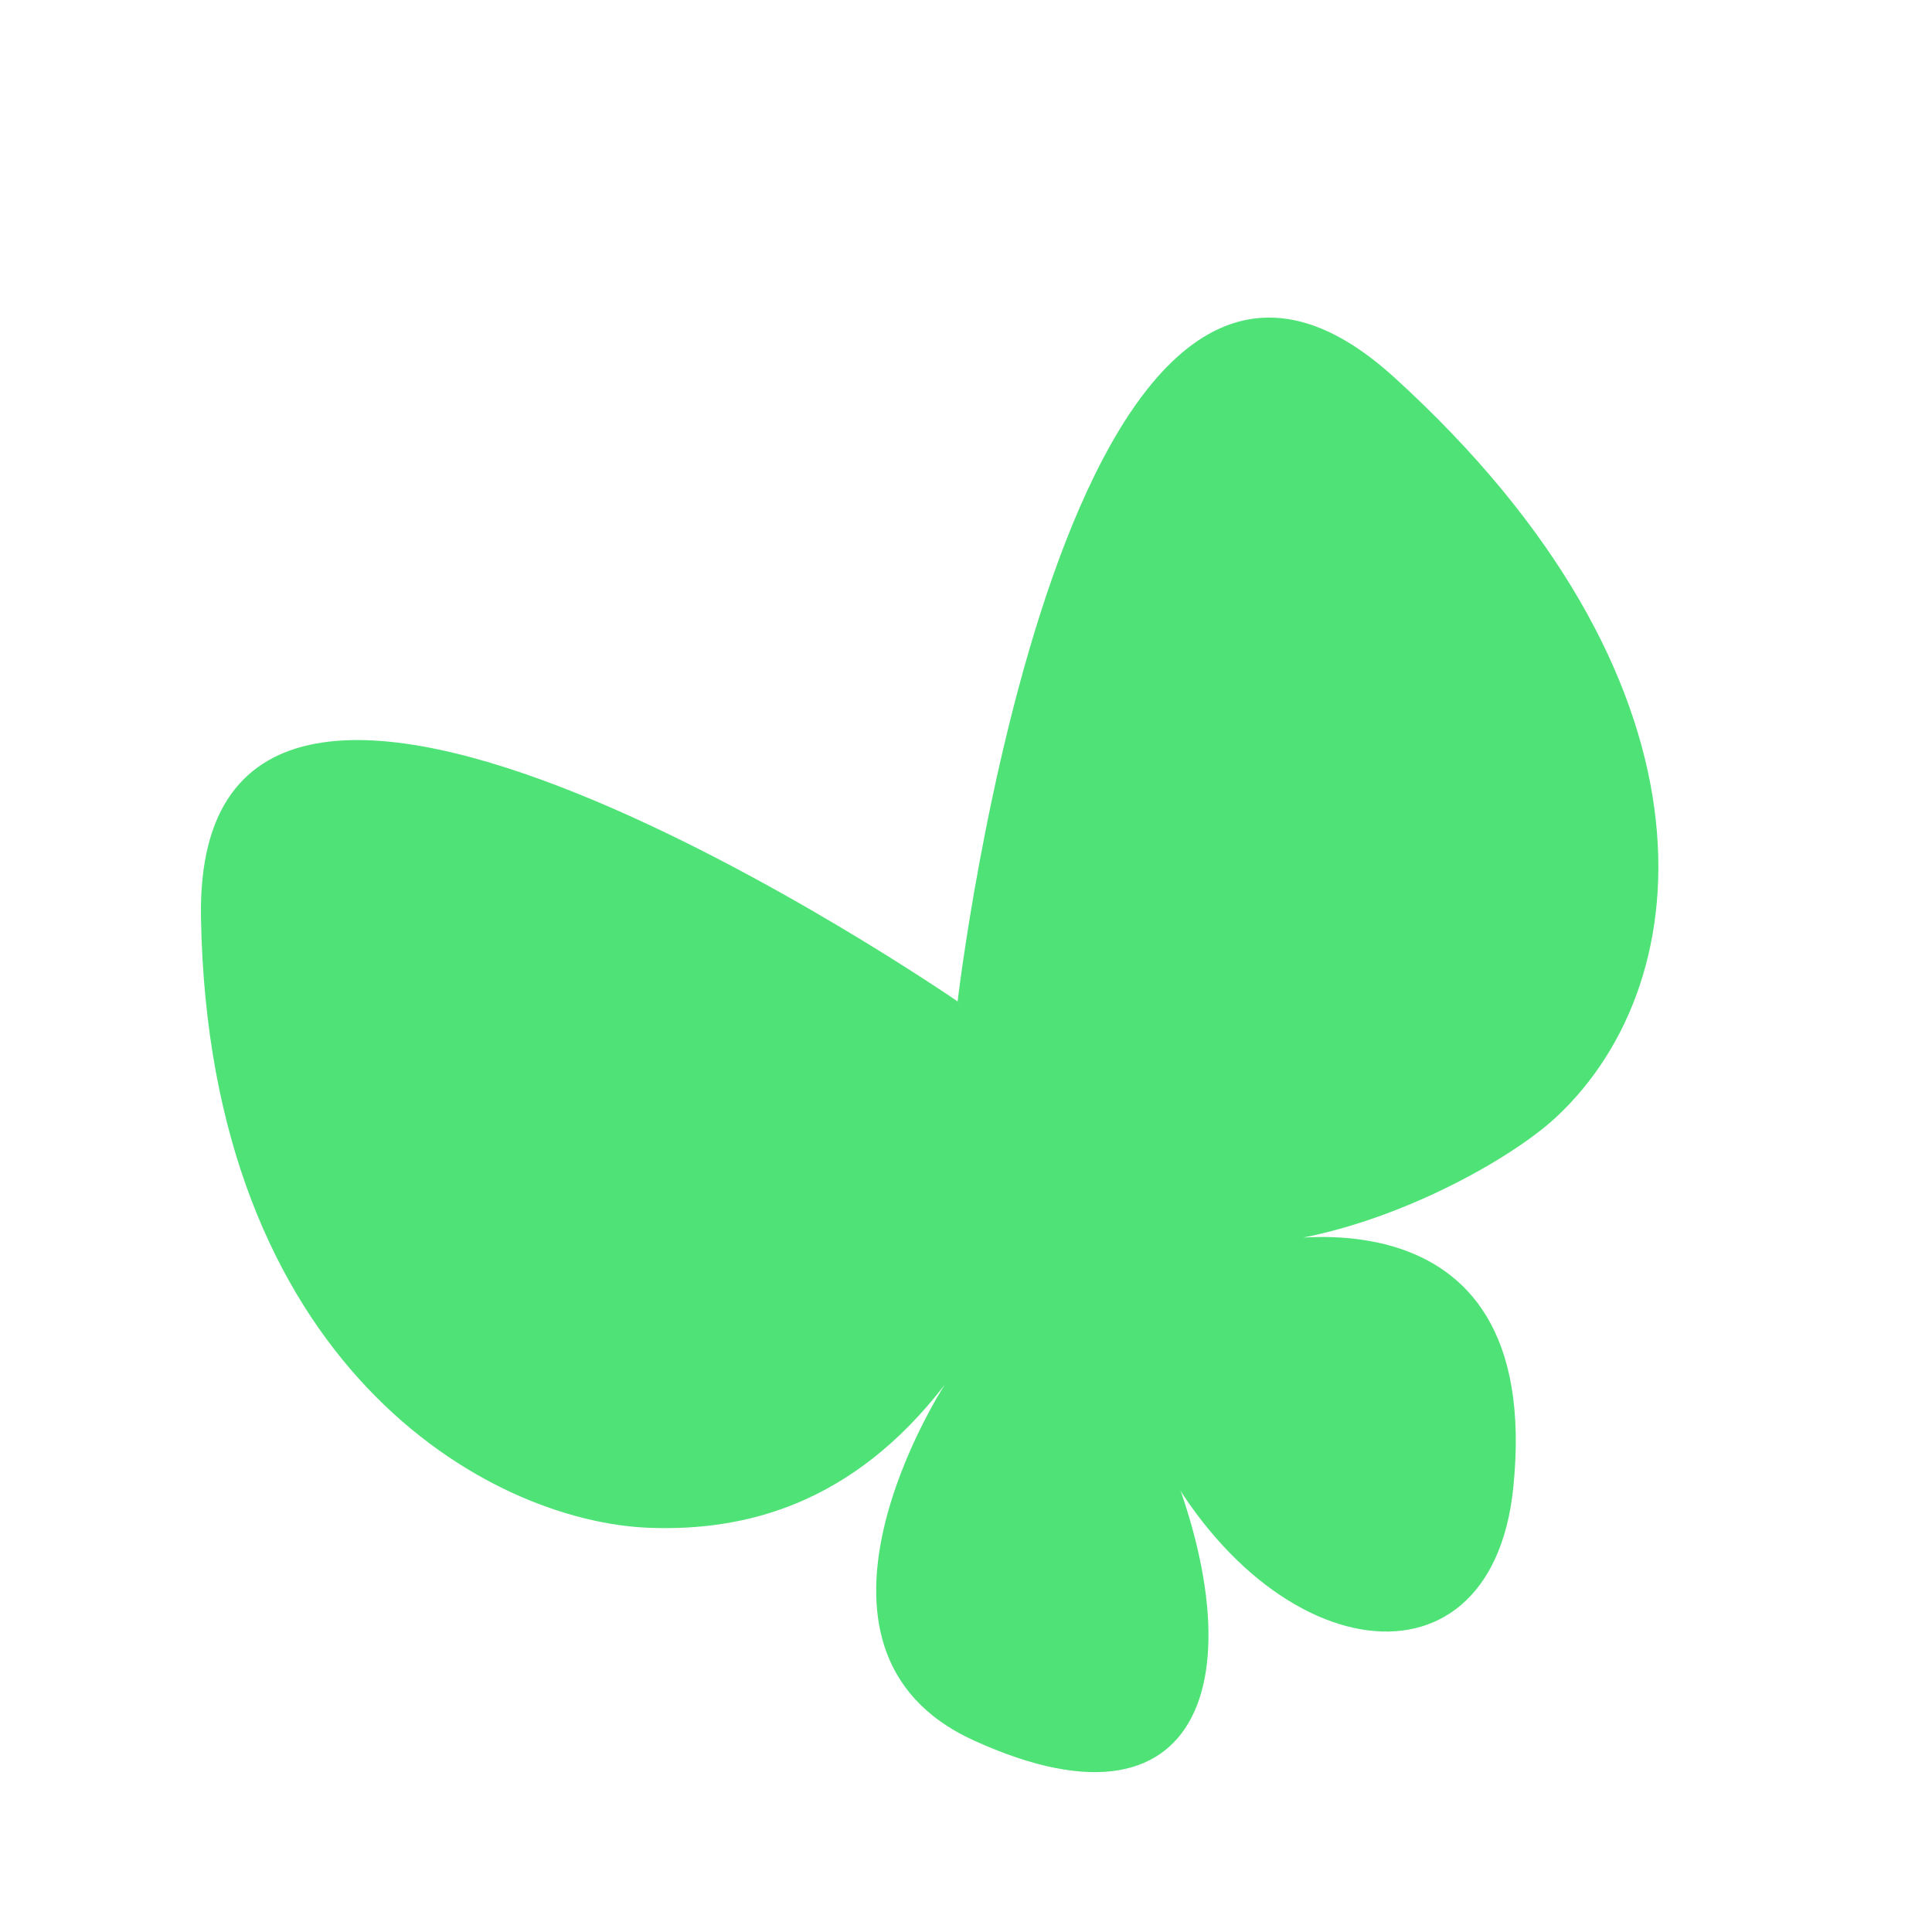
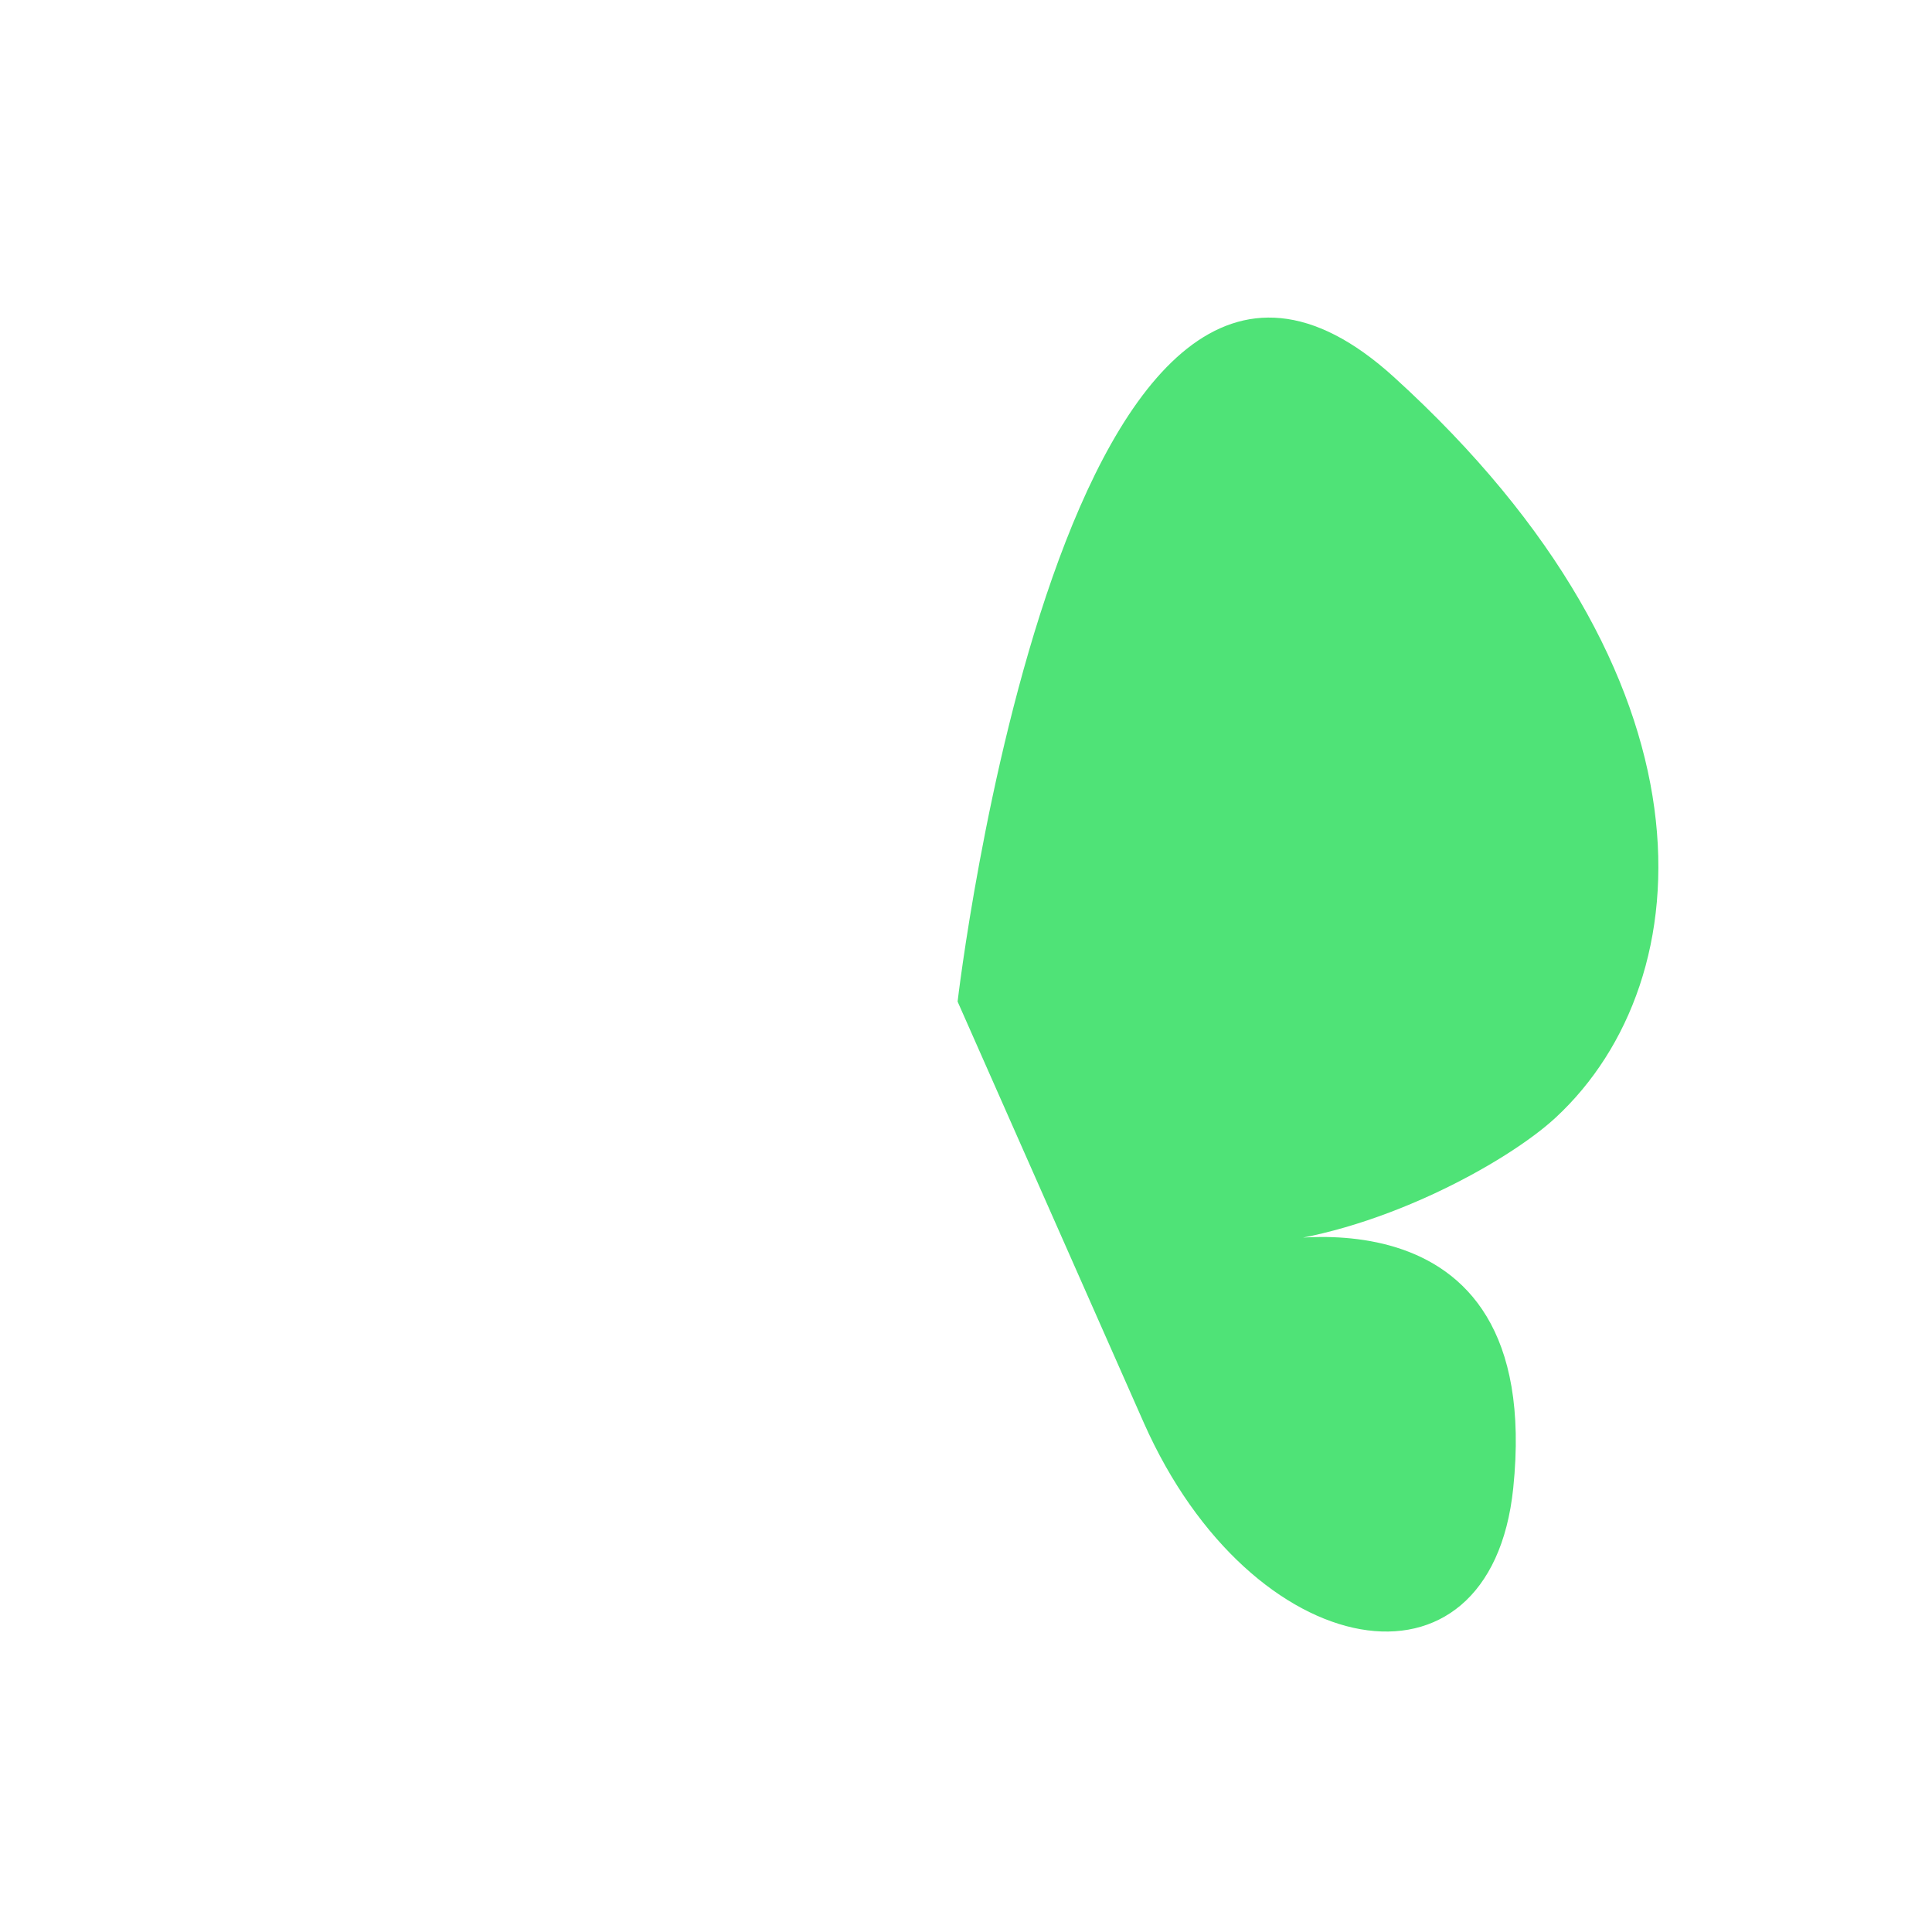
<svg xmlns="http://www.w3.org/2000/svg" width="112" height="111" viewBox="0 0 112 111" fill="none">
-   <path d="M55.541 58.073C55.541 58.073 11.189 27.454 11.651 53.214C12.112 79.071 28.239 88.249 37.71 88.571C43.195 88.763 49.424 87.214 54.767 80.276C54.767 80.276 44.789 95.586 56.457 100.898C70.337 107.219 73.243 96.276 66.768 82.279L55.529 58.068L55.541 58.073Z" fill="#4FE377" />
  <path d="M55.513 58.062C55.513 58.062 61.746 4.538 80.811 21.862C99.954 39.263 98.786 56.799 90.198 64.775C87.364 67.41 79.662 71.651 72.719 72.128C72.719 72.128 89.621 67.907 87.724 86.267C86.403 99.033 72.559 96.576 66.309 82.484L55.513 58.062Z" fill="#4FE377" />
</svg>